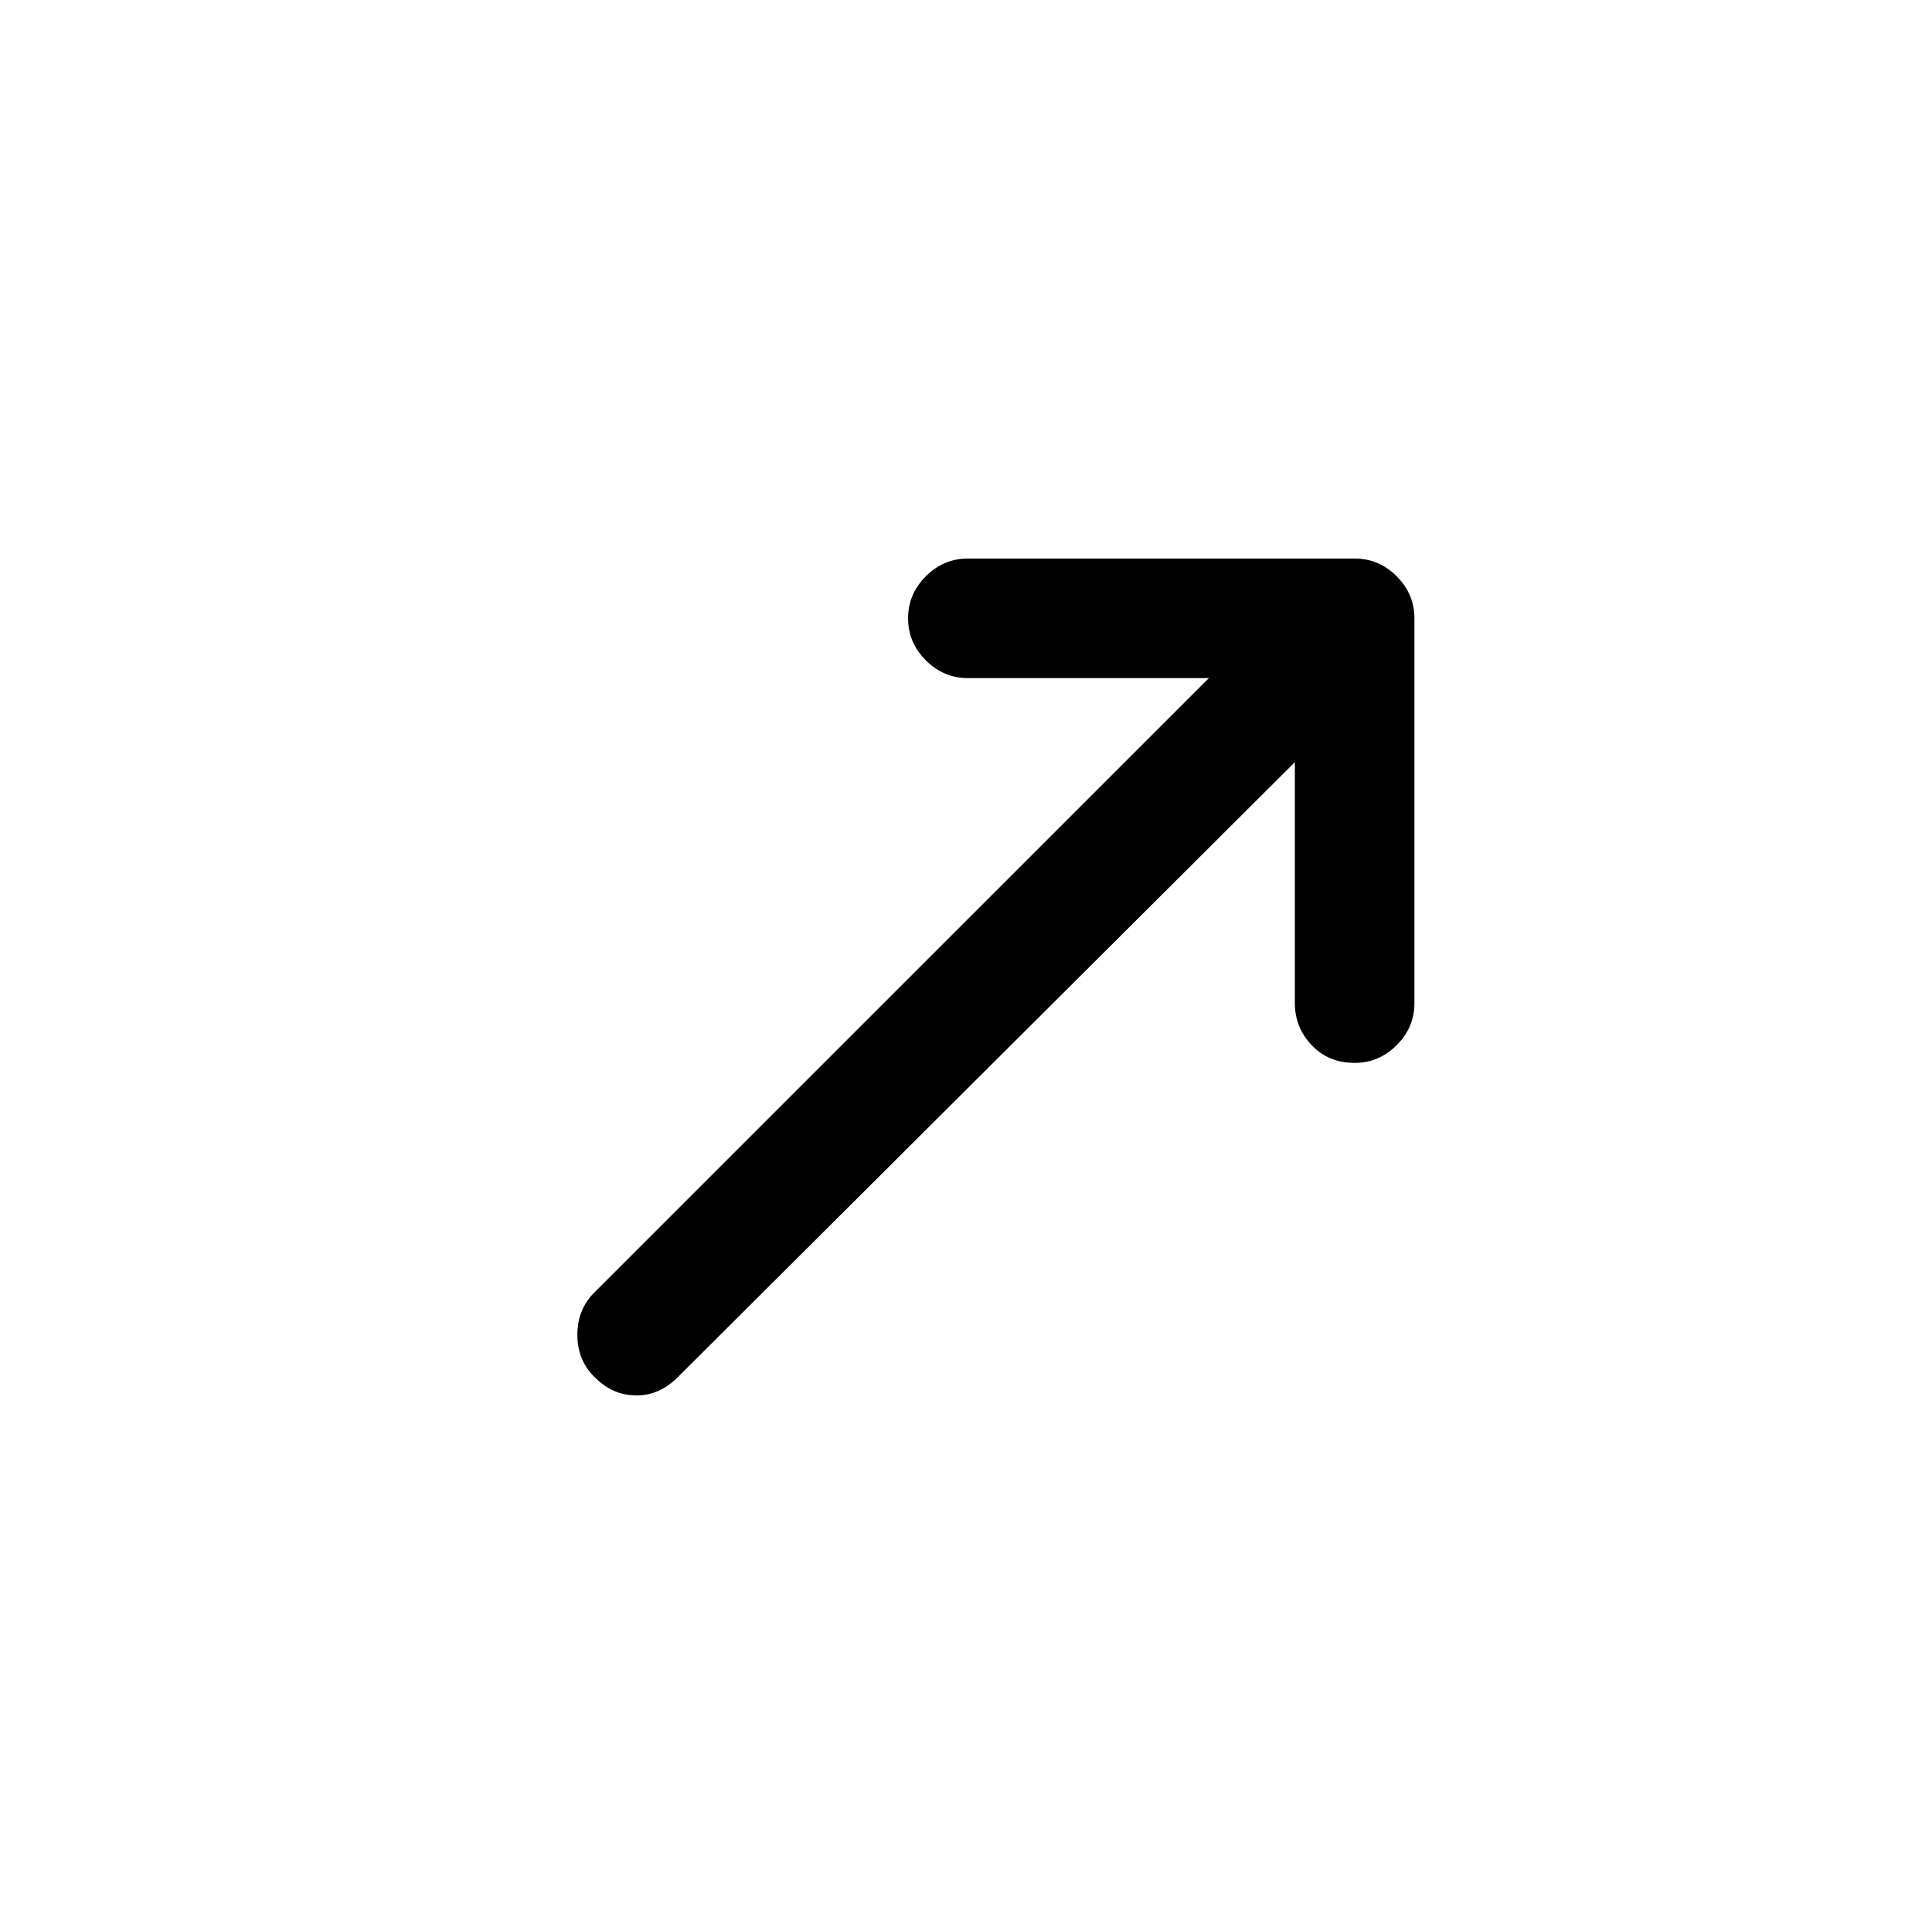
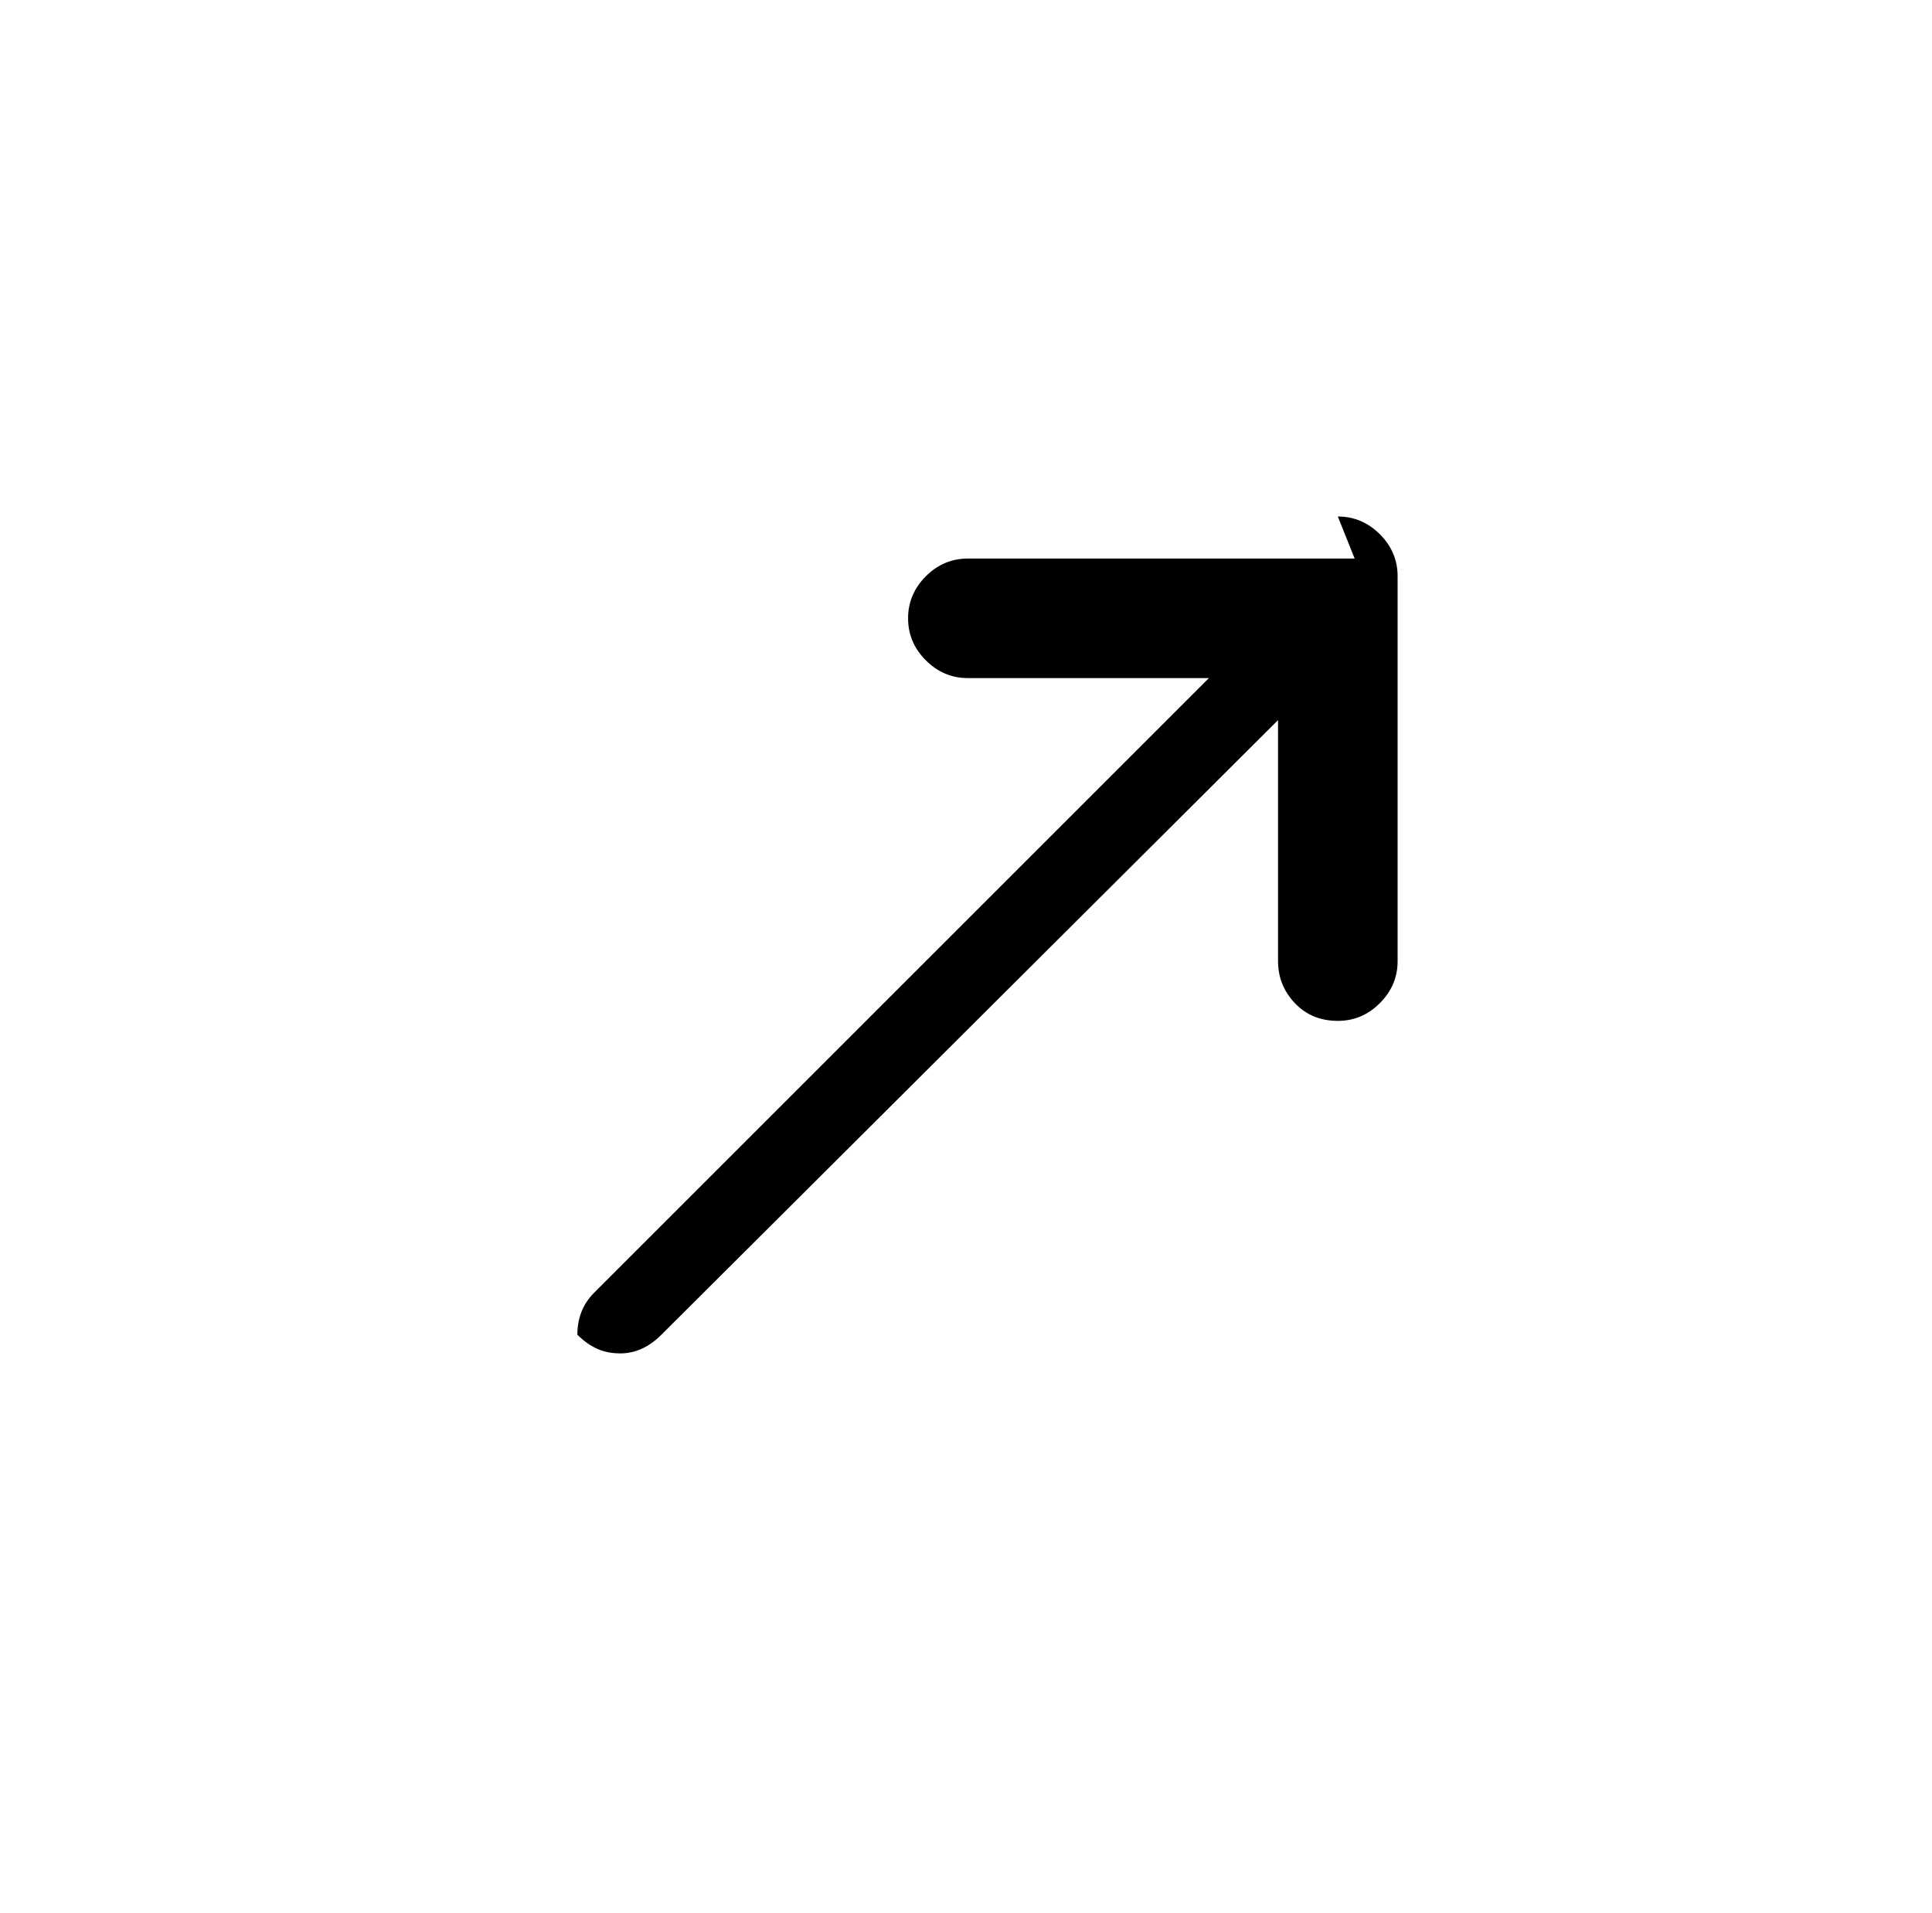
<svg xmlns="http://www.w3.org/2000/svg" version="1.1" viewBox="-10 0 1034 1024">
-   <path fill="currentColor" d="M715 299h-207q-13 0 -22.5 9.5t-9.5 22.5t9.5 22.5t22.5 9.5h129l-329 329q-9 9 -9 22.5t9 22.5q5 5 10.5 7.5t12.5 2.5q6 0 11.5 -2.5t10.5 -7.5l330 -329v129q0 13 9 22.5t23 9.5q13 0 22.5 -9.5t9.5 -22.5v-206q0 -13 -9.5 -22.5t-22.5 -9.5v0z" />
+   <path fill="currentColor" d="M715 299h-207q-13 0 -22.5 9.5t-9.5 22.5t9.5 22.5t22.5 9.5h129l-329 329q-9 9 -9 22.5q5 5 10.5 7.5t12.5 2.5q6 0 11.5 -2.5t10.5 -7.5l330 -329v129q0 13 9 22.5t23 9.5q13 0 22.5 -9.5t9.5 -22.5v-206q0 -13 -9.5 -22.5t-22.5 -9.5v0z" />
</svg>